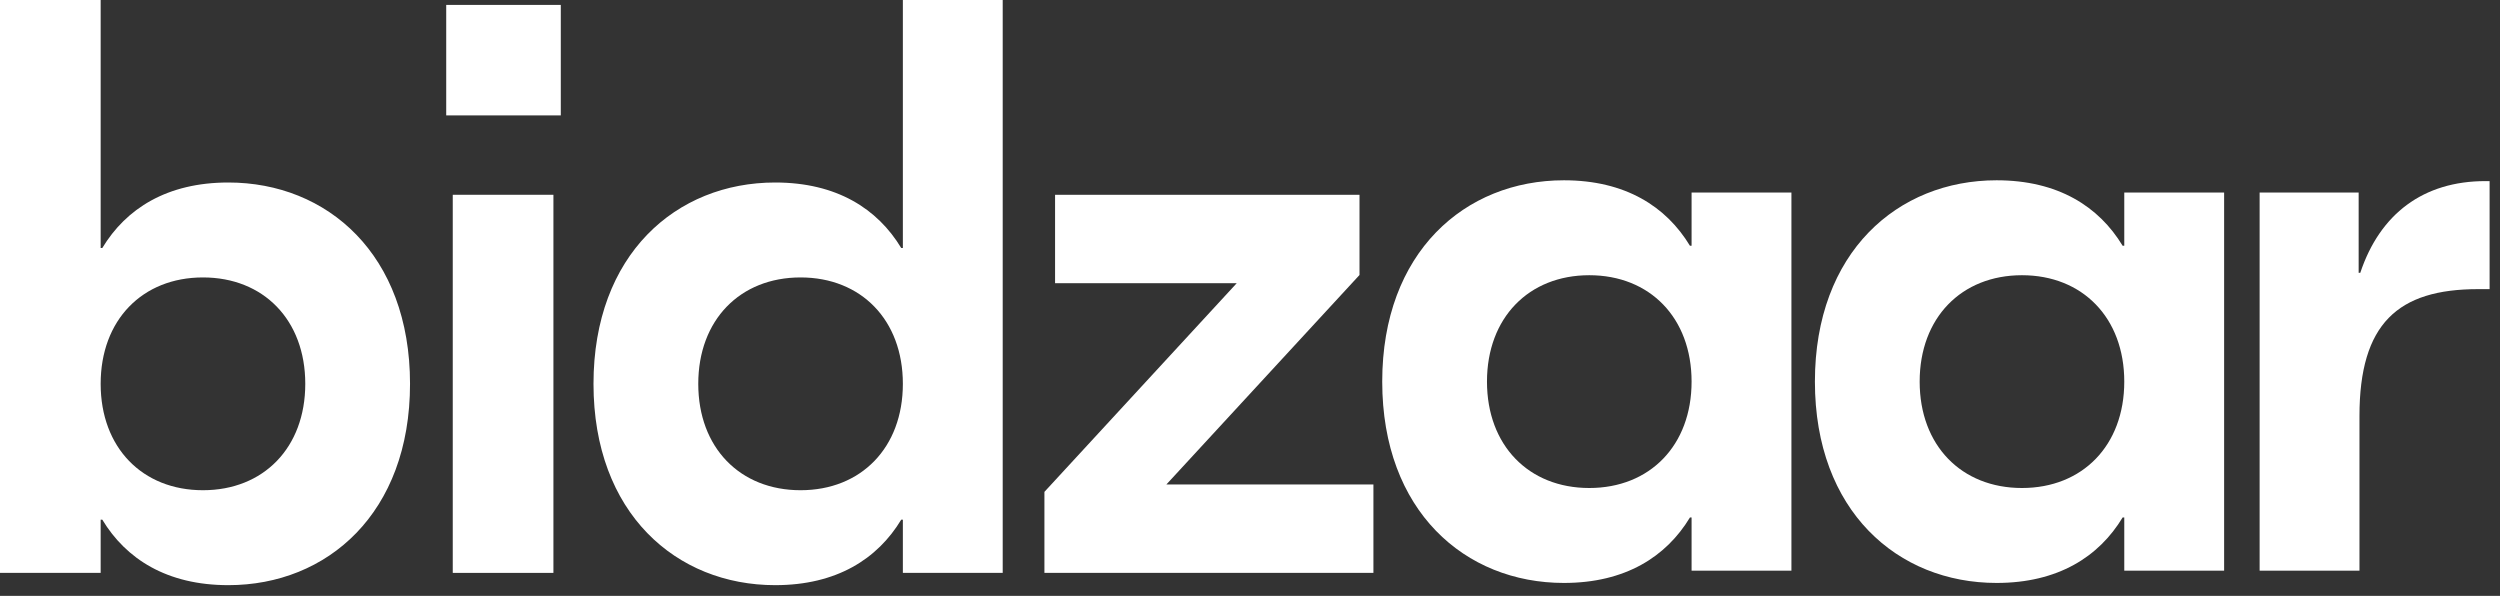
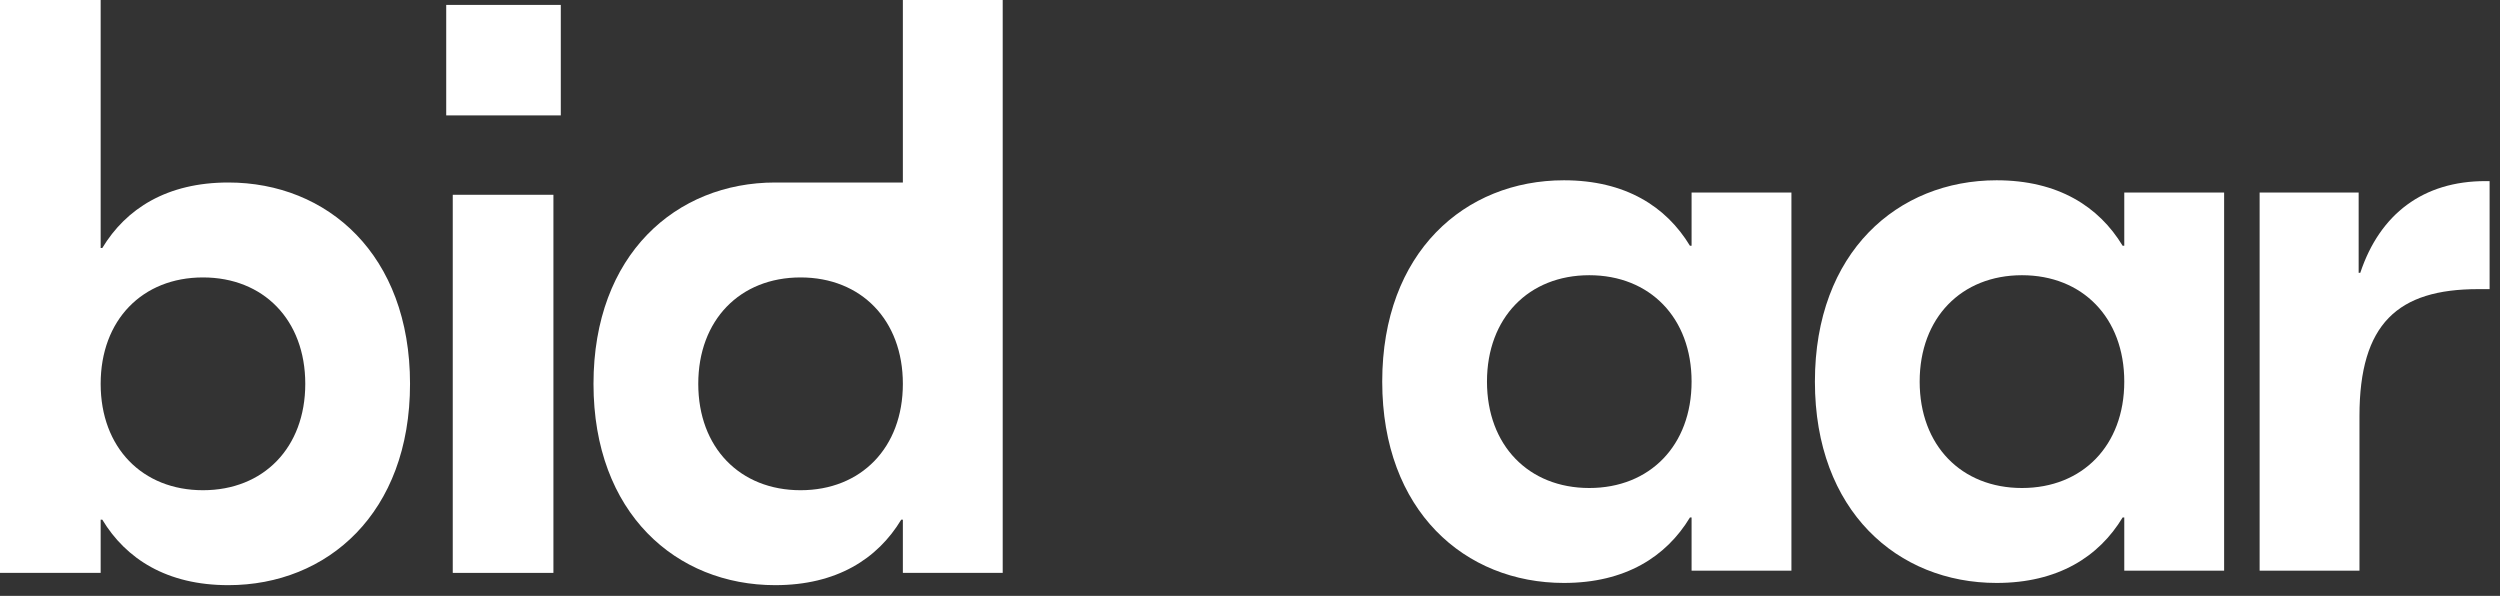
<svg xmlns="http://www.w3.org/2000/svg" width="193" height="46" viewBox="0 0 193 46" fill="none">
  <rect x="0" y="0" width="193" height="46" fill="#333333" stroke="none" />
  <path d="M17.628 45.174C12.889 45.174 9.73 43.153 7.898 40.12H7.771V44.227H0V0H7.771V19.144H7.898C9.73 16.111 12.889 14.089 17.628 14.089C25.272 14.089 31.654 19.649 31.654 29.632C31.654 39.614 25.272 45.174 17.628 45.174ZM15.669 37.845C20.344 37.845 23.567 34.56 23.567 29.632C23.567 24.704 20.344 21.418 15.669 21.418C10.993 21.418 7.771 24.704 7.771 29.632C7.771 34.56 10.993 37.845 15.669 37.845Z" fill="white" />
  <path d="M43.293 0.379V8.909H34.448V0.379H43.293ZM34.953 44.227V15.037H42.724V44.227H34.953Z" fill="white" />
-   <path d="M59.844 45.174C52.2 45.174 45.818 39.614 45.818 29.632C45.818 19.649 52.2 14.089 59.844 14.089C64.583 14.089 67.742 16.111 69.574 19.144H69.701V0H77.409V44.227H69.701V40.12H69.574C67.742 43.153 64.583 45.174 59.844 45.174ZM61.803 37.845C66.478 37.845 69.701 34.56 69.701 29.632C69.701 24.704 66.478 21.418 61.803 21.418C57.128 21.418 53.906 24.704 53.906 29.632C53.906 34.56 57.128 37.845 61.803 37.845Z" fill="white" />
-   <path d="M90.043 37.403H106.028V44.227H80.629V37.972L95.477 21.861H81.451V15.037H104.954V21.229L90.043 37.403Z" fill="white" />
+   <path d="M59.844 45.174C52.2 45.174 45.818 39.614 45.818 29.632C45.818 19.649 52.2 14.089 59.844 14.089H69.701V0H77.409V44.227H69.701V40.12H69.574C67.742 43.153 64.583 45.174 59.844 45.174ZM61.803 37.845C66.478 37.845 69.701 34.56 69.701 29.632C69.701 24.704 66.478 21.418 61.803 21.418C57.128 21.418 53.906 24.704 53.906 29.632C53.906 34.56 57.128 37.845 61.803 37.845Z" fill="white" />
  <path d="M154.137 45.003C146.493 45.003 140.111 39.443 140.111 29.461C140.111 19.478 146.493 13.918 154.137 13.918C158.876 13.918 162.035 15.94 163.867 18.973H163.994V14.866H171.702V44.056H163.994V39.949H163.867C162.035 42.982 158.876 45.003 154.137 45.003ZM156.096 37.674C160.771 37.674 163.994 34.389 163.994 29.461C163.994 24.533 160.771 21.247 156.096 21.247C151.421 21.247 148.198 24.533 148.198 29.461C148.198 34.389 151.421 37.674 156.096 37.674Z" fill="white" />
  <path d="M120.734 45.003C113.089 45.003 106.708 39.443 106.708 29.461C106.708 19.478 113.089 13.918 120.734 13.918C125.472 13.918 128.631 15.94 130.464 18.973H130.59V14.866H138.298V44.056H130.59V39.949H130.464C128.631 42.982 125.472 45.003 120.734 45.003ZM122.692 37.674C127.368 37.674 130.59 34.389 130.59 29.461C130.59 24.533 127.368 21.247 122.692 21.247C118.017 21.247 114.795 24.533 114.795 29.461C114.795 34.389 118.017 37.674 122.692 37.674Z" fill="white" />
  <path d="M192.197 13.981V22.321H191.313C185.121 22.321 182.151 24.975 182.151 32.114V44.056H174.443V14.866H182.088V21.058H182.215C183.731 16.509 187.08 13.981 191.881 13.981H192.197Z" fill="white" />
</svg>